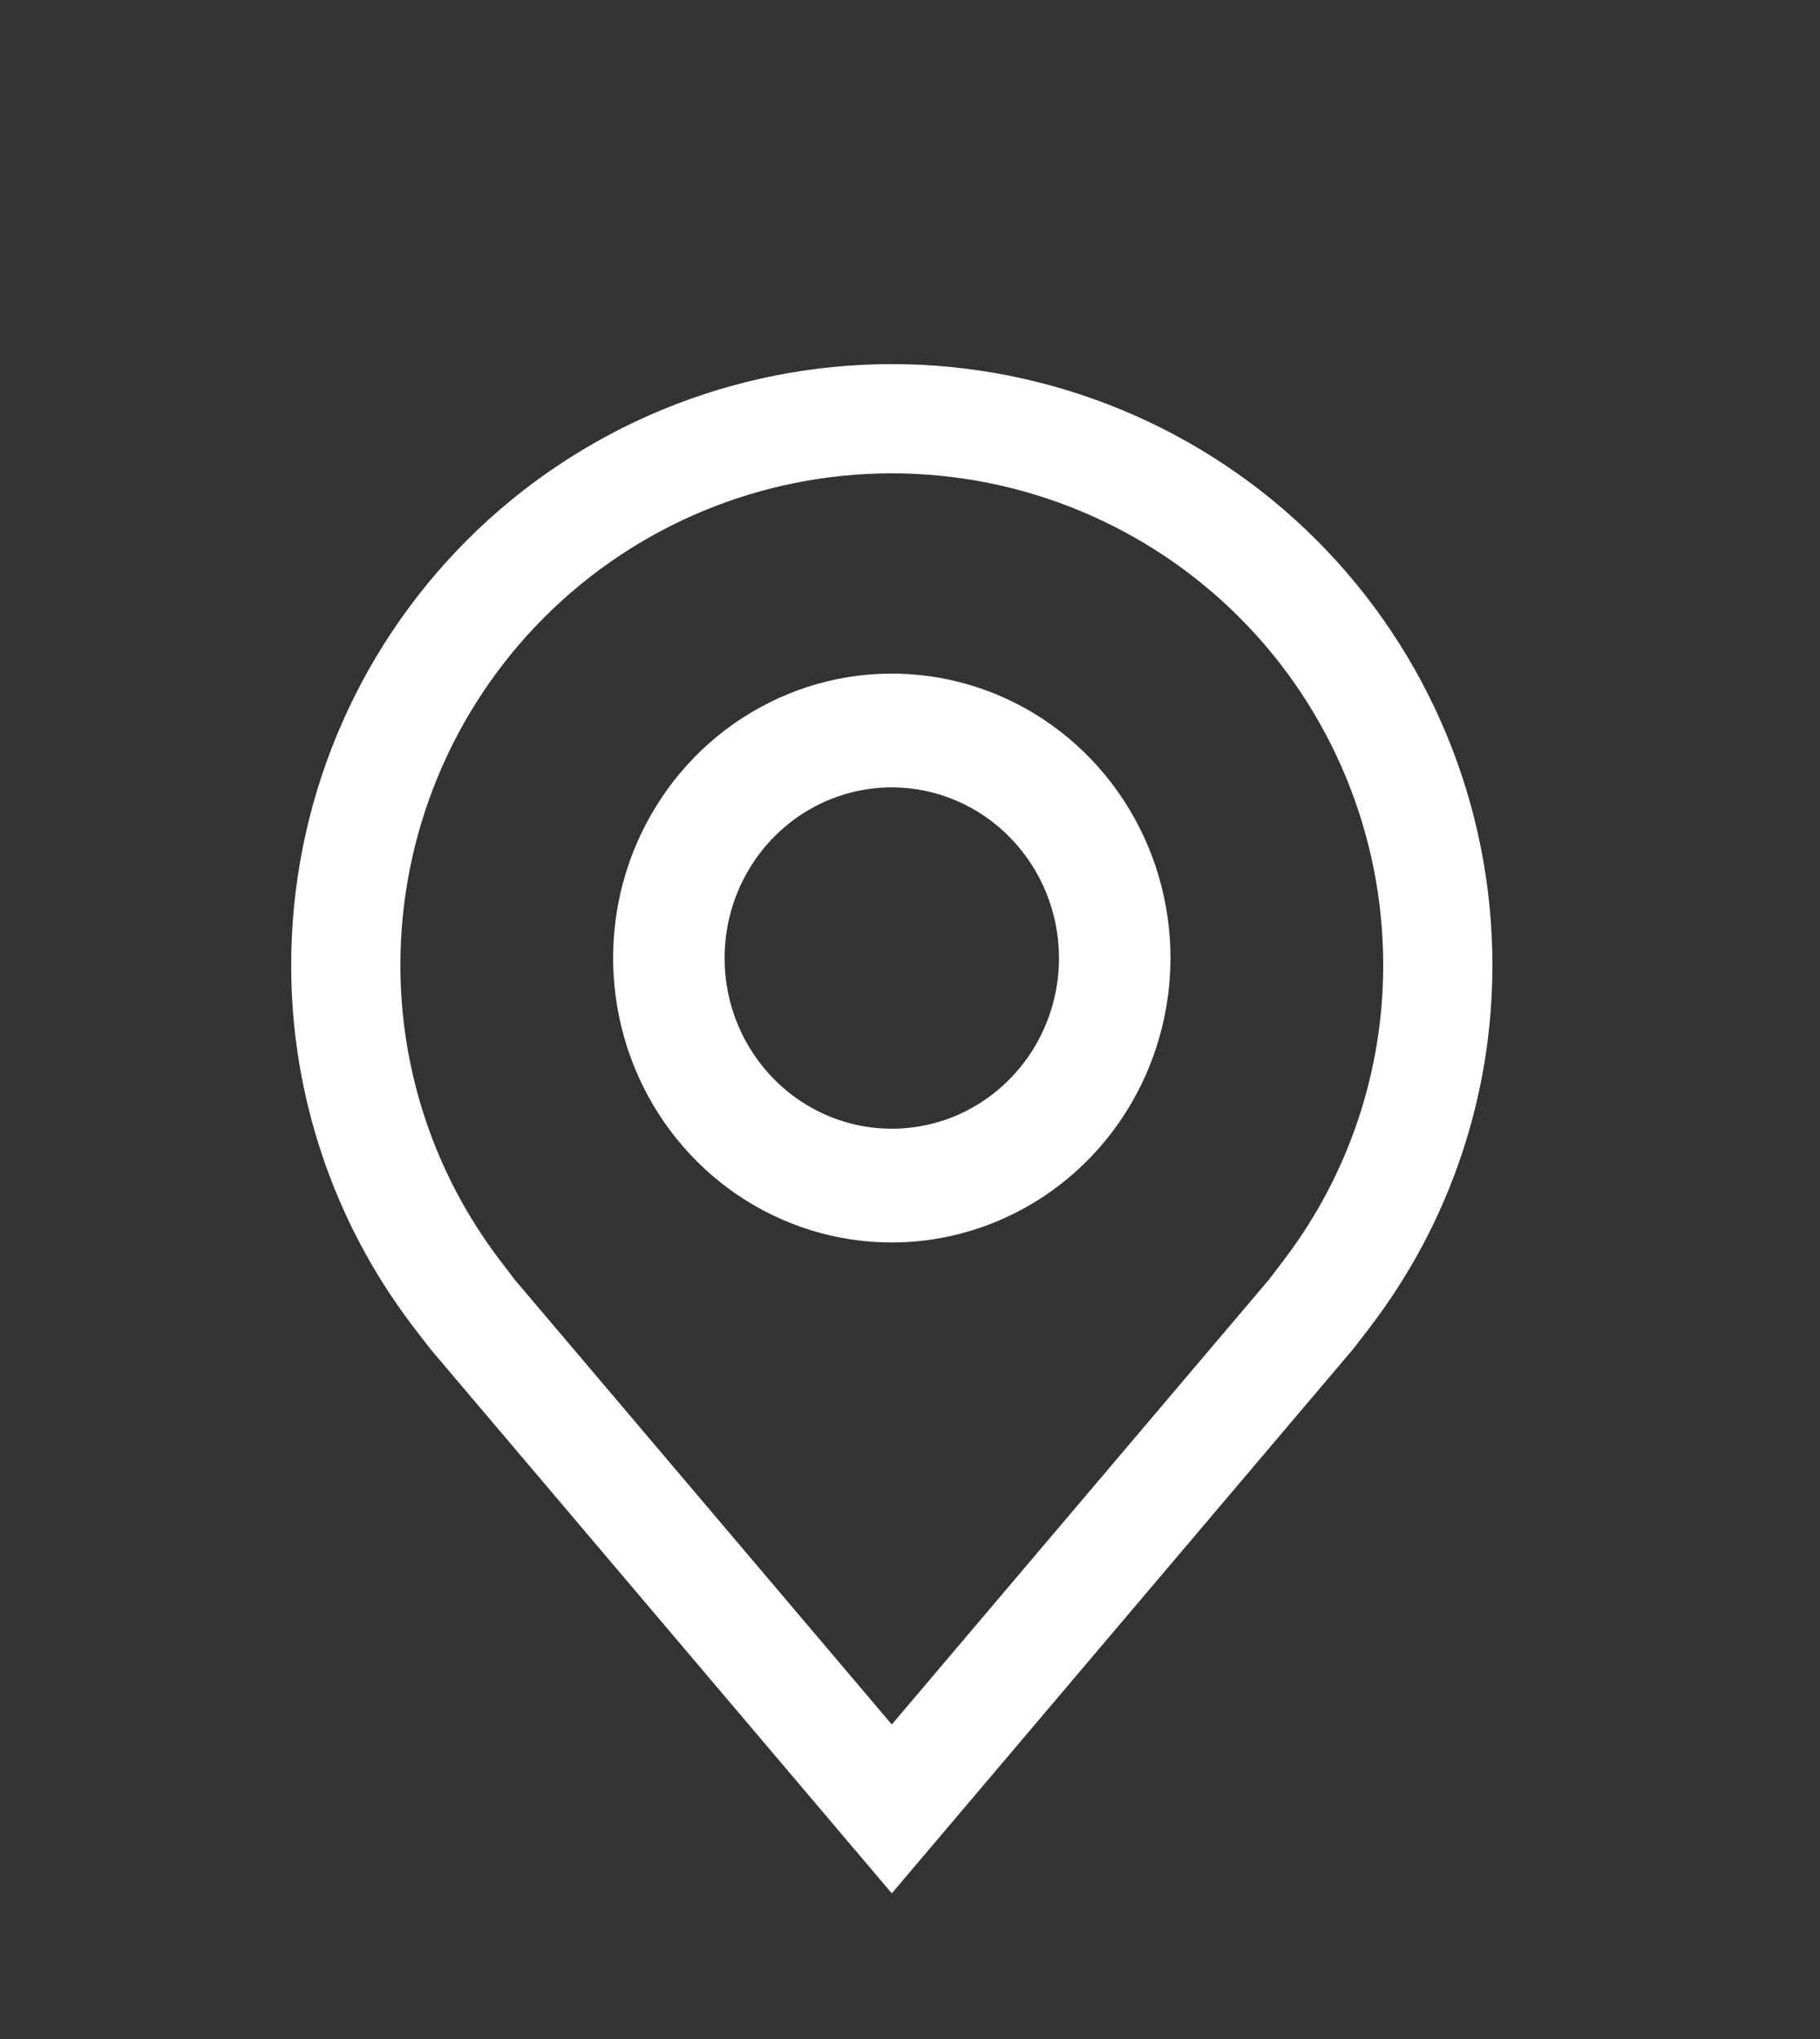
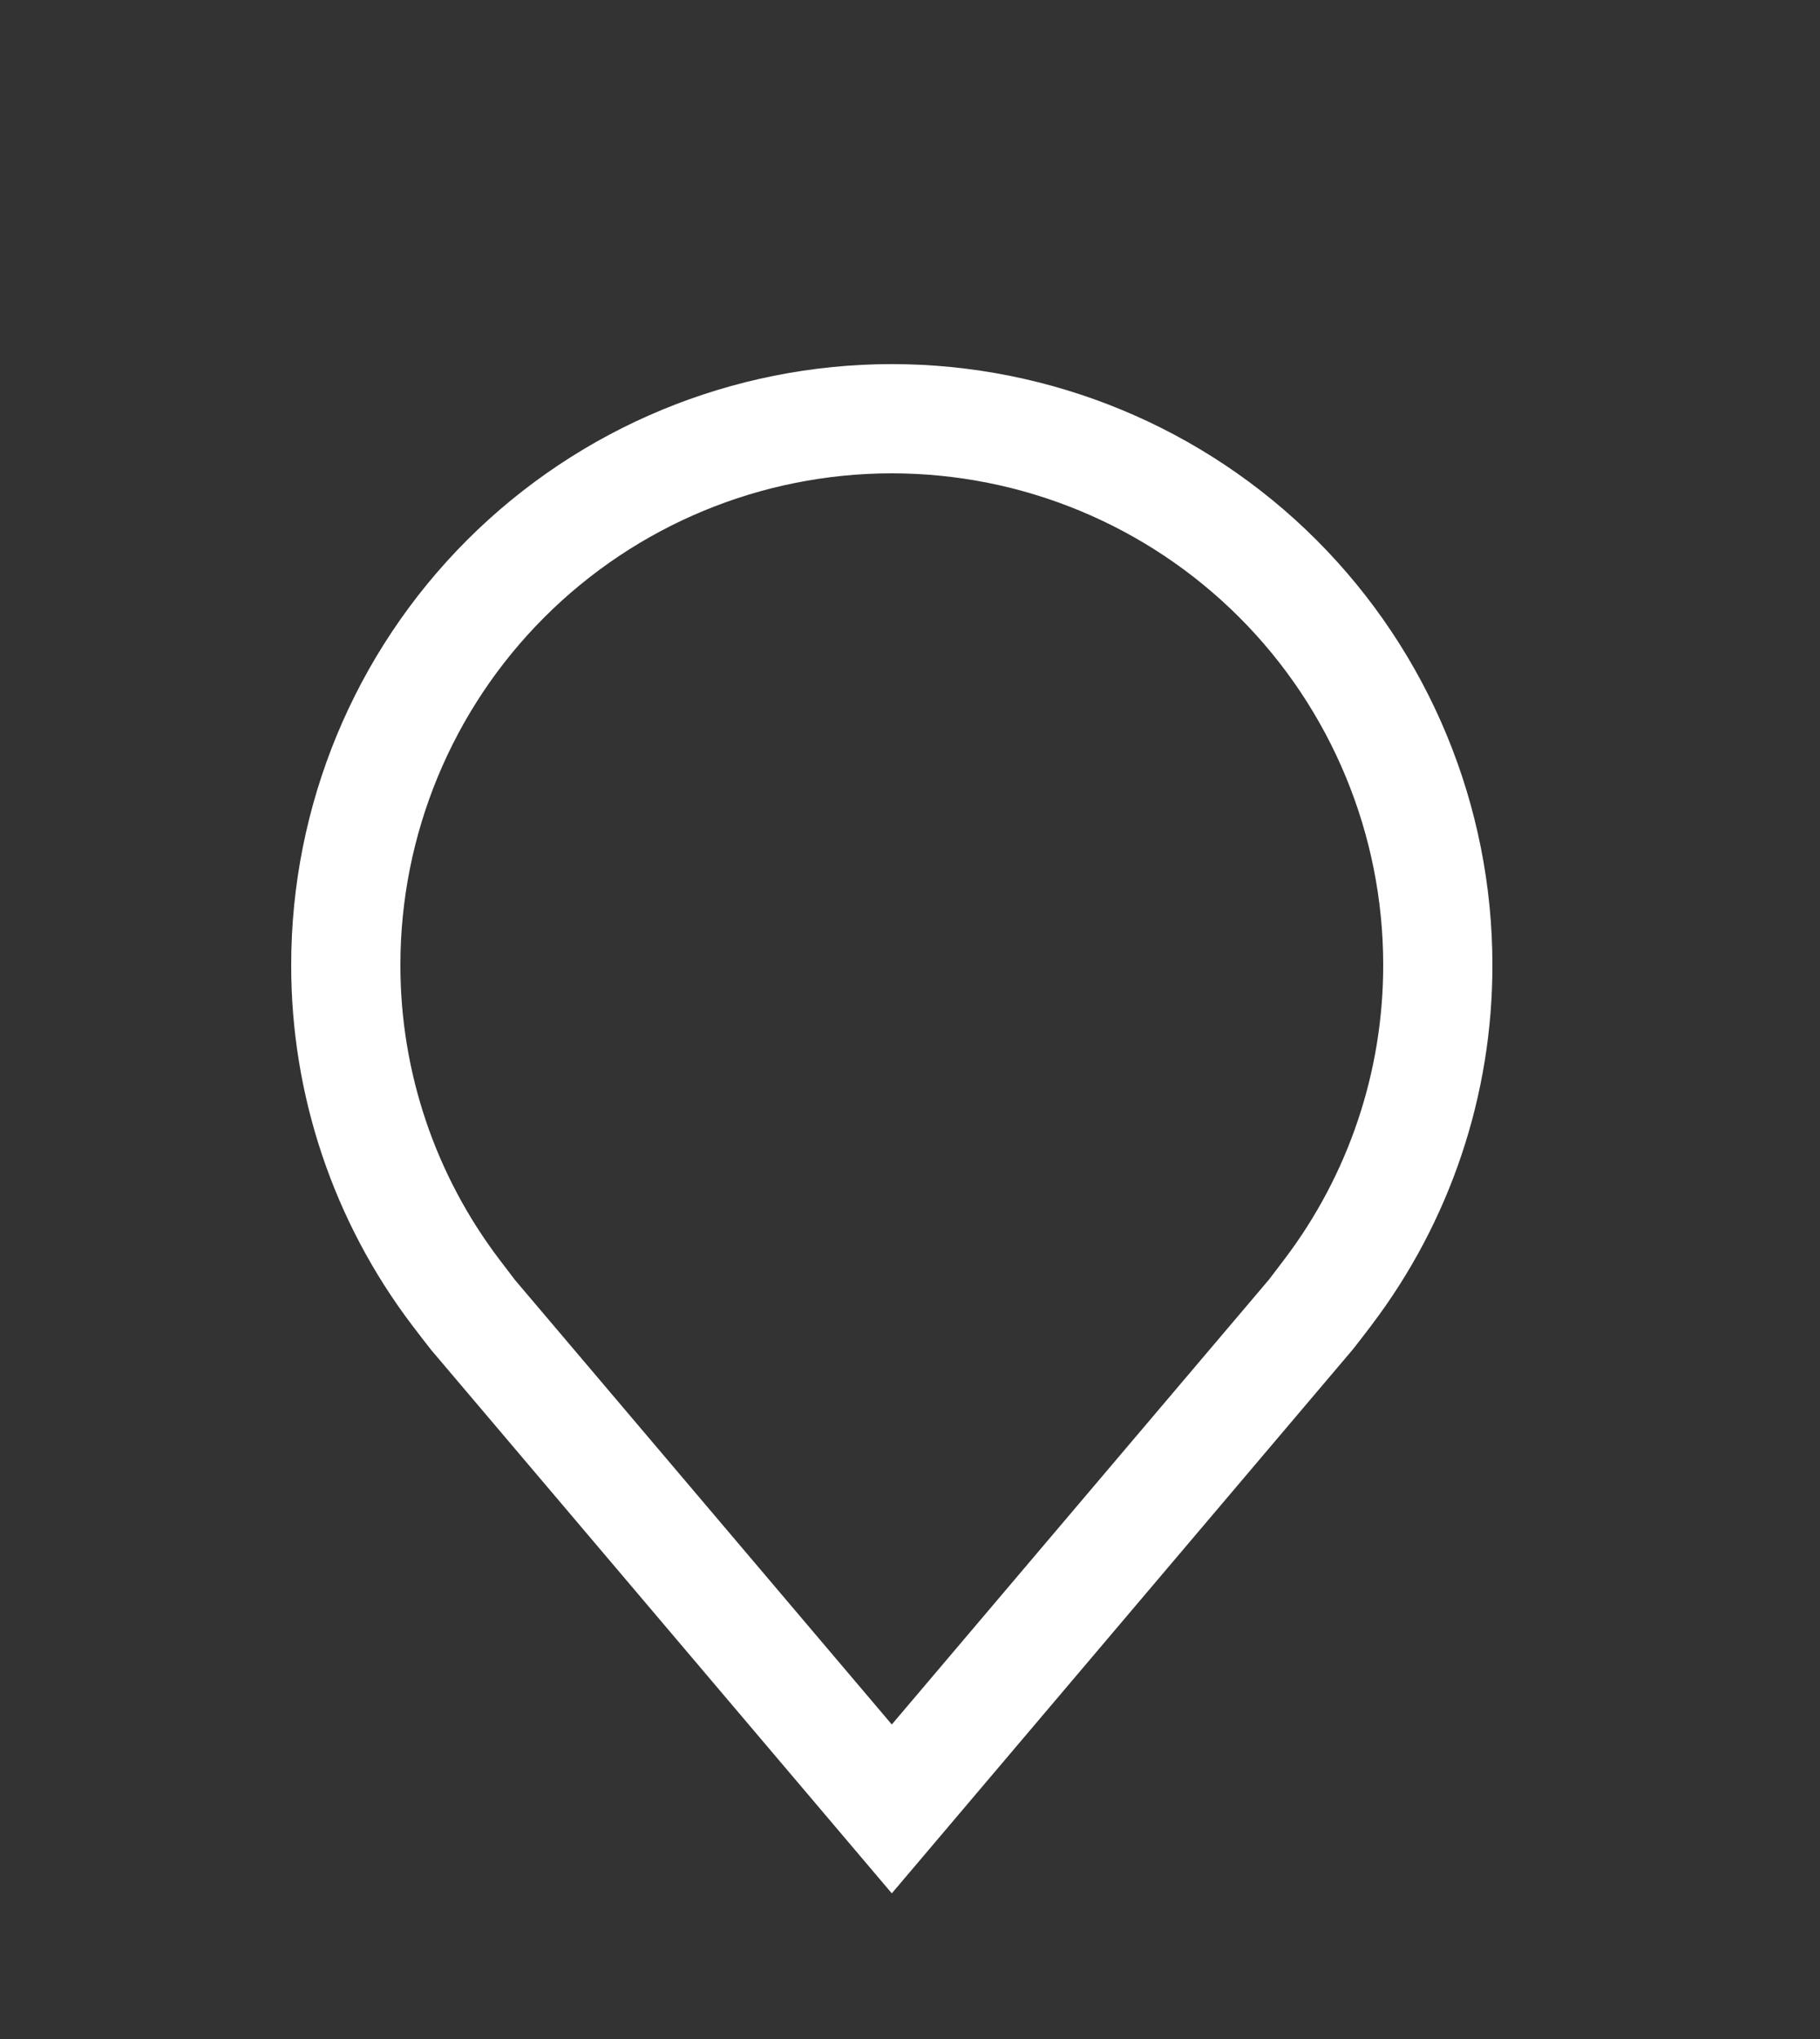
<svg xmlns="http://www.w3.org/2000/svg" width="25" height="28" viewBox="0 0 25 28" fill="none">
  <rect x="0" y="0" width="25" height="28" fill="#333333" stroke="none" />
  <path d="M12.25 26L5.923 18.538C5.835 18.426 5.748 18.314 5.662 18.2C4.581 16.776 3.997 15.037 4 13.25C4 11.062 4.869 8.964 6.416 7.416C7.964 5.869 10.062 5 12.25 5C14.438 5 16.537 5.869 18.084 7.416C19.631 8.964 20.5 11.062 20.5 13.25C20.503 15.037 19.919 16.775 18.839 18.198L18.838 18.2C18.838 18.2 18.613 18.495 18.579 18.535L12.25 26ZM6.86 17.296C6.86 17.296 7.035 17.527 7.074 17.577L12.25 23.681L17.433 17.569C17.465 17.527 17.641 17.295 17.642 17.294C18.525 16.131 19.002 14.71 19 13.25C19 11.46 18.289 9.743 17.023 8.477C15.757 7.211 14.04 6.5 12.25 6.5C10.46 6.5 8.743 7.211 7.477 8.477C6.211 9.743 5.5 11.46 5.5 13.25C5.498 14.711 5.976 16.133 6.86 17.296Z" fill="white" />
-   <path d="M12.25 17.062C11.493 17.062 10.753 16.833 10.123 16.404C9.494 15.975 9.003 15.365 8.713 14.651C8.424 13.937 8.348 13.152 8.495 12.394C8.643 11.636 9.008 10.94 9.543 10.394C10.079 9.848 10.761 9.476 11.503 9.325C12.246 9.174 13.015 9.252 13.715 9.547C14.415 9.843 15.012 10.344 15.433 10.986C15.854 11.628 16.078 12.384 16.078 13.156C16.077 14.192 15.673 15.185 14.956 15.917C14.238 16.649 13.265 17.061 12.25 17.062ZM12.25 10.812C11.796 10.812 11.352 10.95 10.974 11.207C10.596 11.465 10.302 11.831 10.128 12.259C9.954 12.688 9.909 13.159 9.997 13.614C10.086 14.068 10.305 14.486 10.626 14.813C10.947 15.141 11.356 15.364 11.802 15.455C12.248 15.545 12.709 15.499 13.129 15.322C13.549 15.144 13.907 14.844 14.16 14.458C14.412 14.073 14.547 13.62 14.547 13.156C14.546 12.535 14.304 11.939 13.873 11.5C13.443 11.06 12.859 10.813 12.25 10.812Z" fill="white" />
</svg>